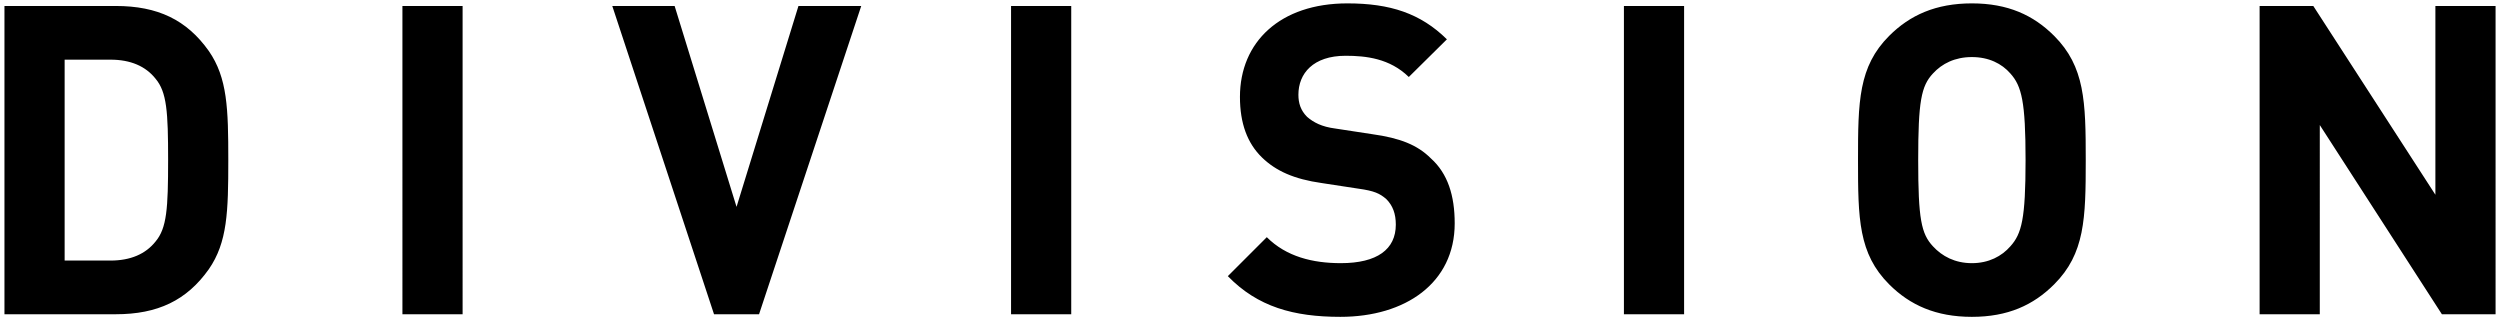
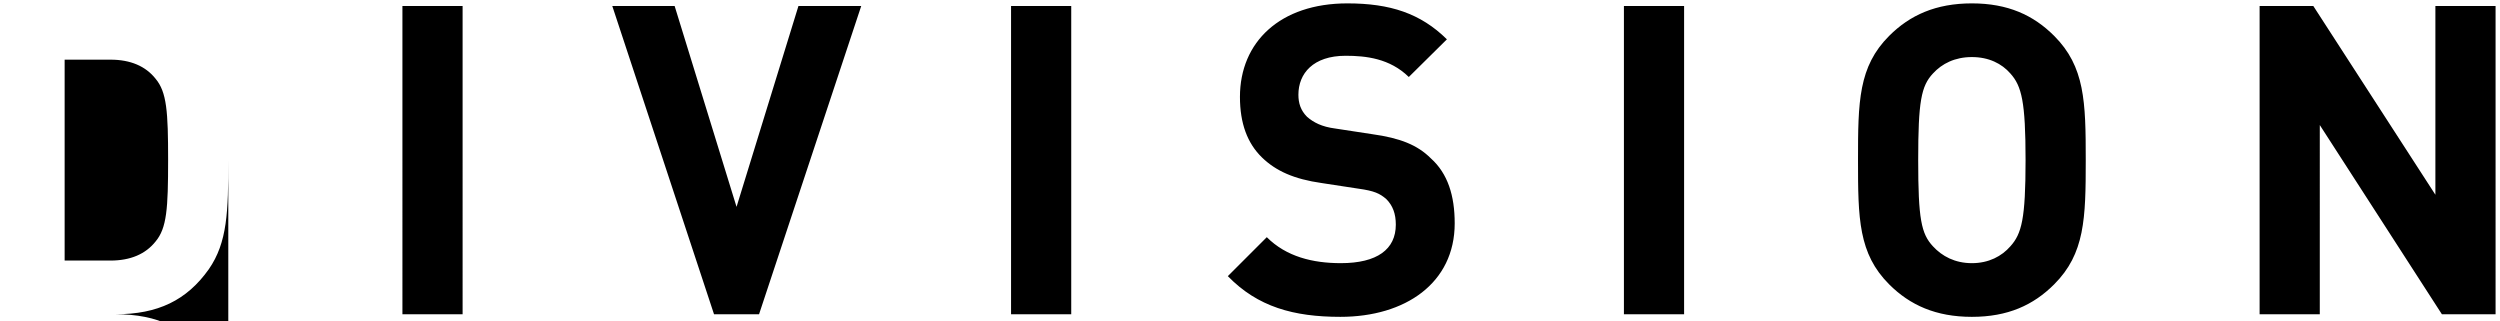
<svg xmlns="http://www.w3.org/2000/svg" width="358" height="46" fill="none">
-   <path d="M32.692 22.928c0 7.378-.124 11.78-2.79 15.624C26.74 43.016 22.586 45 16.572 45H.638V.856h15.934c6.014 0 10.168 1.984 13.33 6.448 2.666 3.844 2.79 8.246 2.79 15.624Zm-8.618 0c0-6.944-.186-9.734-1.798-11.656-1.426-1.798-3.596-2.728-6.448-2.728H9.256v28.768h6.572c2.852 0 5.022-.93 6.448-2.728 1.612-1.922 1.798-4.712 1.798-11.656ZM66.245 45h-8.618V.856h8.618V45ZM123.328.856 108.696 45h-6.448L87.678.856h8.928l8.866 28.768L114.338.856h8.99ZM153.401 45h-8.618V.856h8.618V45Zm54.913-13.02c0 8.556-7.068 13.392-16.368 13.392-6.696 0-11.842-1.426-16.12-5.828l5.58-5.58c2.79 2.79 6.572 3.72 10.602 3.72 5.208 0 7.874-1.984 7.874-5.518 0-1.55-.434-2.728-1.364-3.658-.93-.806-1.736-1.178-3.968-1.488l-5.27-.806c-3.968-.558-6.572-1.736-8.556-3.658-2.108-2.046-3.162-4.898-3.162-8.68 0-7.874 5.766-13.392 15.376-13.392 6.138 0 10.478 1.426 14.26 5.146l-5.456 5.394c-2.728-2.666-6.138-3.038-9.052-3.038-4.65 0-6.758 2.542-6.758 5.58 0 1.178.31 2.232 1.24 3.162.93.806 2.108 1.426 4.03 1.674l5.27.806c4.03.558 6.51 1.55 8.432 3.472 2.418 2.17 3.41 5.332 3.41 9.3ZM241.163 45h-8.618V.856h8.618V45Zm57.516-22.072c0 8.37-.124 13.392-4.526 17.794-2.976 2.976-6.634 4.65-11.78 4.65-5.146 0-8.866-1.674-11.842-4.65-4.402-4.402-4.464-9.424-4.464-17.794 0-8.37.062-13.392 4.464-17.794 2.976-2.976 6.696-4.65 11.842-4.65 5.146 0 8.804 1.674 11.78 4.65 4.402 4.402 4.526 9.424 4.526 17.794Zm-8.618 0c0-8.37-.558-10.602-2.17-12.4-1.24-1.426-3.1-2.356-5.518-2.356-2.418 0-4.278.93-5.58 2.356-1.674 1.798-2.108 3.968-2.108 12.4s.434 10.54 2.108 12.338c1.302 1.426 3.162 2.418 5.58 2.418s4.278-.992 5.518-2.418c1.612-1.798 2.17-3.906 2.17-12.338ZM357.366 45h-7.688l-17.484-27.094V45h-8.618V.856h7.688l17.484 27.032V.856h8.618V45Z" fill="#000" />
+   <path d="M32.692 22.928c0 7.378-.124 11.78-2.79 15.624C26.74 43.016 22.586 45 16.572 45H.638h15.934c6.014 0 10.168 1.984 13.33 6.448 2.666 3.844 2.79 8.246 2.79 15.624Zm-8.618 0c0-6.944-.186-9.734-1.798-11.656-1.426-1.798-3.596-2.728-6.448-2.728H9.256v28.768h6.572c2.852 0 5.022-.93 6.448-2.728 1.612-1.922 1.798-4.712 1.798-11.656ZM66.245 45h-8.618V.856h8.618V45ZM123.328.856 108.696 45h-6.448L87.678.856h8.928l8.866 28.768L114.338.856h8.99ZM153.401 45h-8.618V.856h8.618V45Zm54.913-13.02c0 8.556-7.068 13.392-16.368 13.392-6.696 0-11.842-1.426-16.12-5.828l5.58-5.58c2.79 2.79 6.572 3.72 10.602 3.72 5.208 0 7.874-1.984 7.874-5.518 0-1.55-.434-2.728-1.364-3.658-.93-.806-1.736-1.178-3.968-1.488l-5.27-.806c-3.968-.558-6.572-1.736-8.556-3.658-2.108-2.046-3.162-4.898-3.162-8.68 0-7.874 5.766-13.392 15.376-13.392 6.138 0 10.478 1.426 14.26 5.146l-5.456 5.394c-2.728-2.666-6.138-3.038-9.052-3.038-4.65 0-6.758 2.542-6.758 5.58 0 1.178.31 2.232 1.24 3.162.93.806 2.108 1.426 4.03 1.674l5.27.806c4.03.558 6.51 1.55 8.432 3.472 2.418 2.17 3.41 5.332 3.41 9.3ZM241.163 45h-8.618V.856h8.618V45Zm57.516-22.072c0 8.37-.124 13.392-4.526 17.794-2.976 2.976-6.634 4.65-11.78 4.65-5.146 0-8.866-1.674-11.842-4.65-4.402-4.402-4.464-9.424-4.464-17.794 0-8.37.062-13.392 4.464-17.794 2.976-2.976 6.696-4.65 11.842-4.65 5.146 0 8.804 1.674 11.78 4.65 4.402 4.402 4.526 9.424 4.526 17.794Zm-8.618 0c0-8.37-.558-10.602-2.17-12.4-1.24-1.426-3.1-2.356-5.518-2.356-2.418 0-4.278.93-5.58 2.356-1.674 1.798-2.108 3.968-2.108 12.4s.434 10.54 2.108 12.338c1.302 1.426 3.162 2.418 5.58 2.418s4.278-.992 5.518-2.418c1.612-1.798 2.17-3.906 2.17-12.338ZM357.366 45h-7.688l-17.484-27.094V45h-8.618V.856h7.688l17.484 27.032V.856h8.618V45Z" fill="#000" />
</svg>